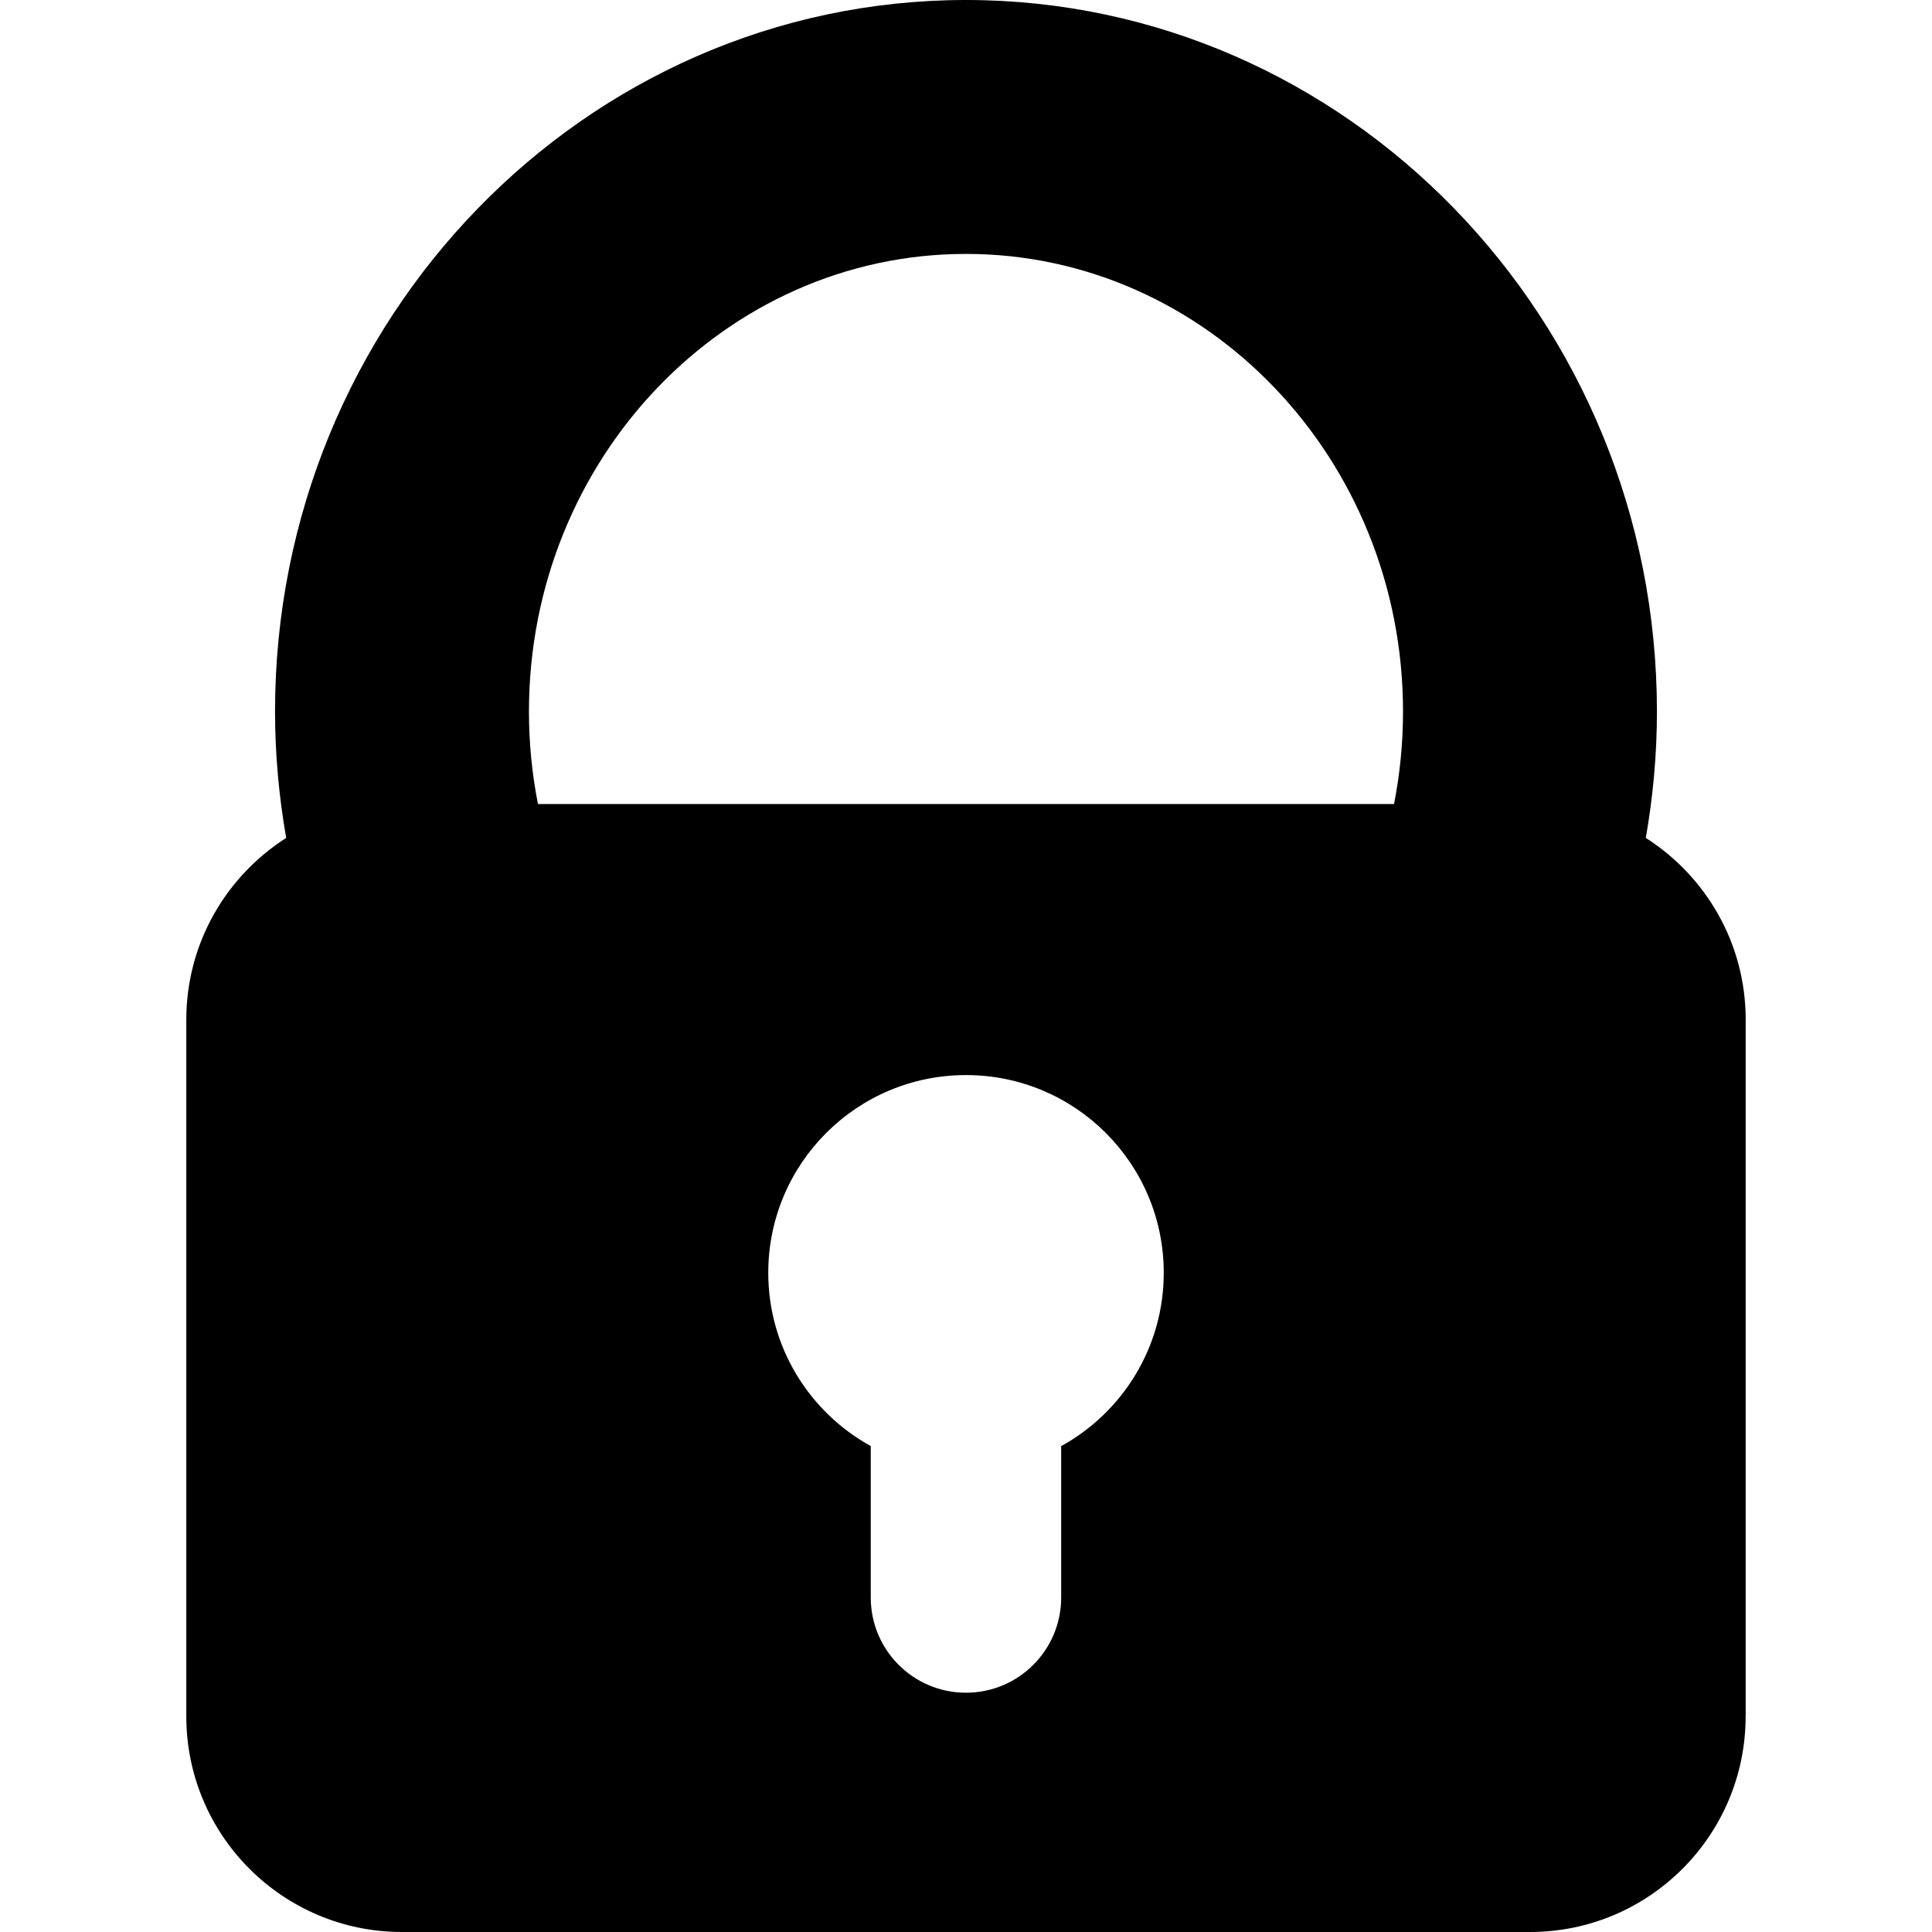
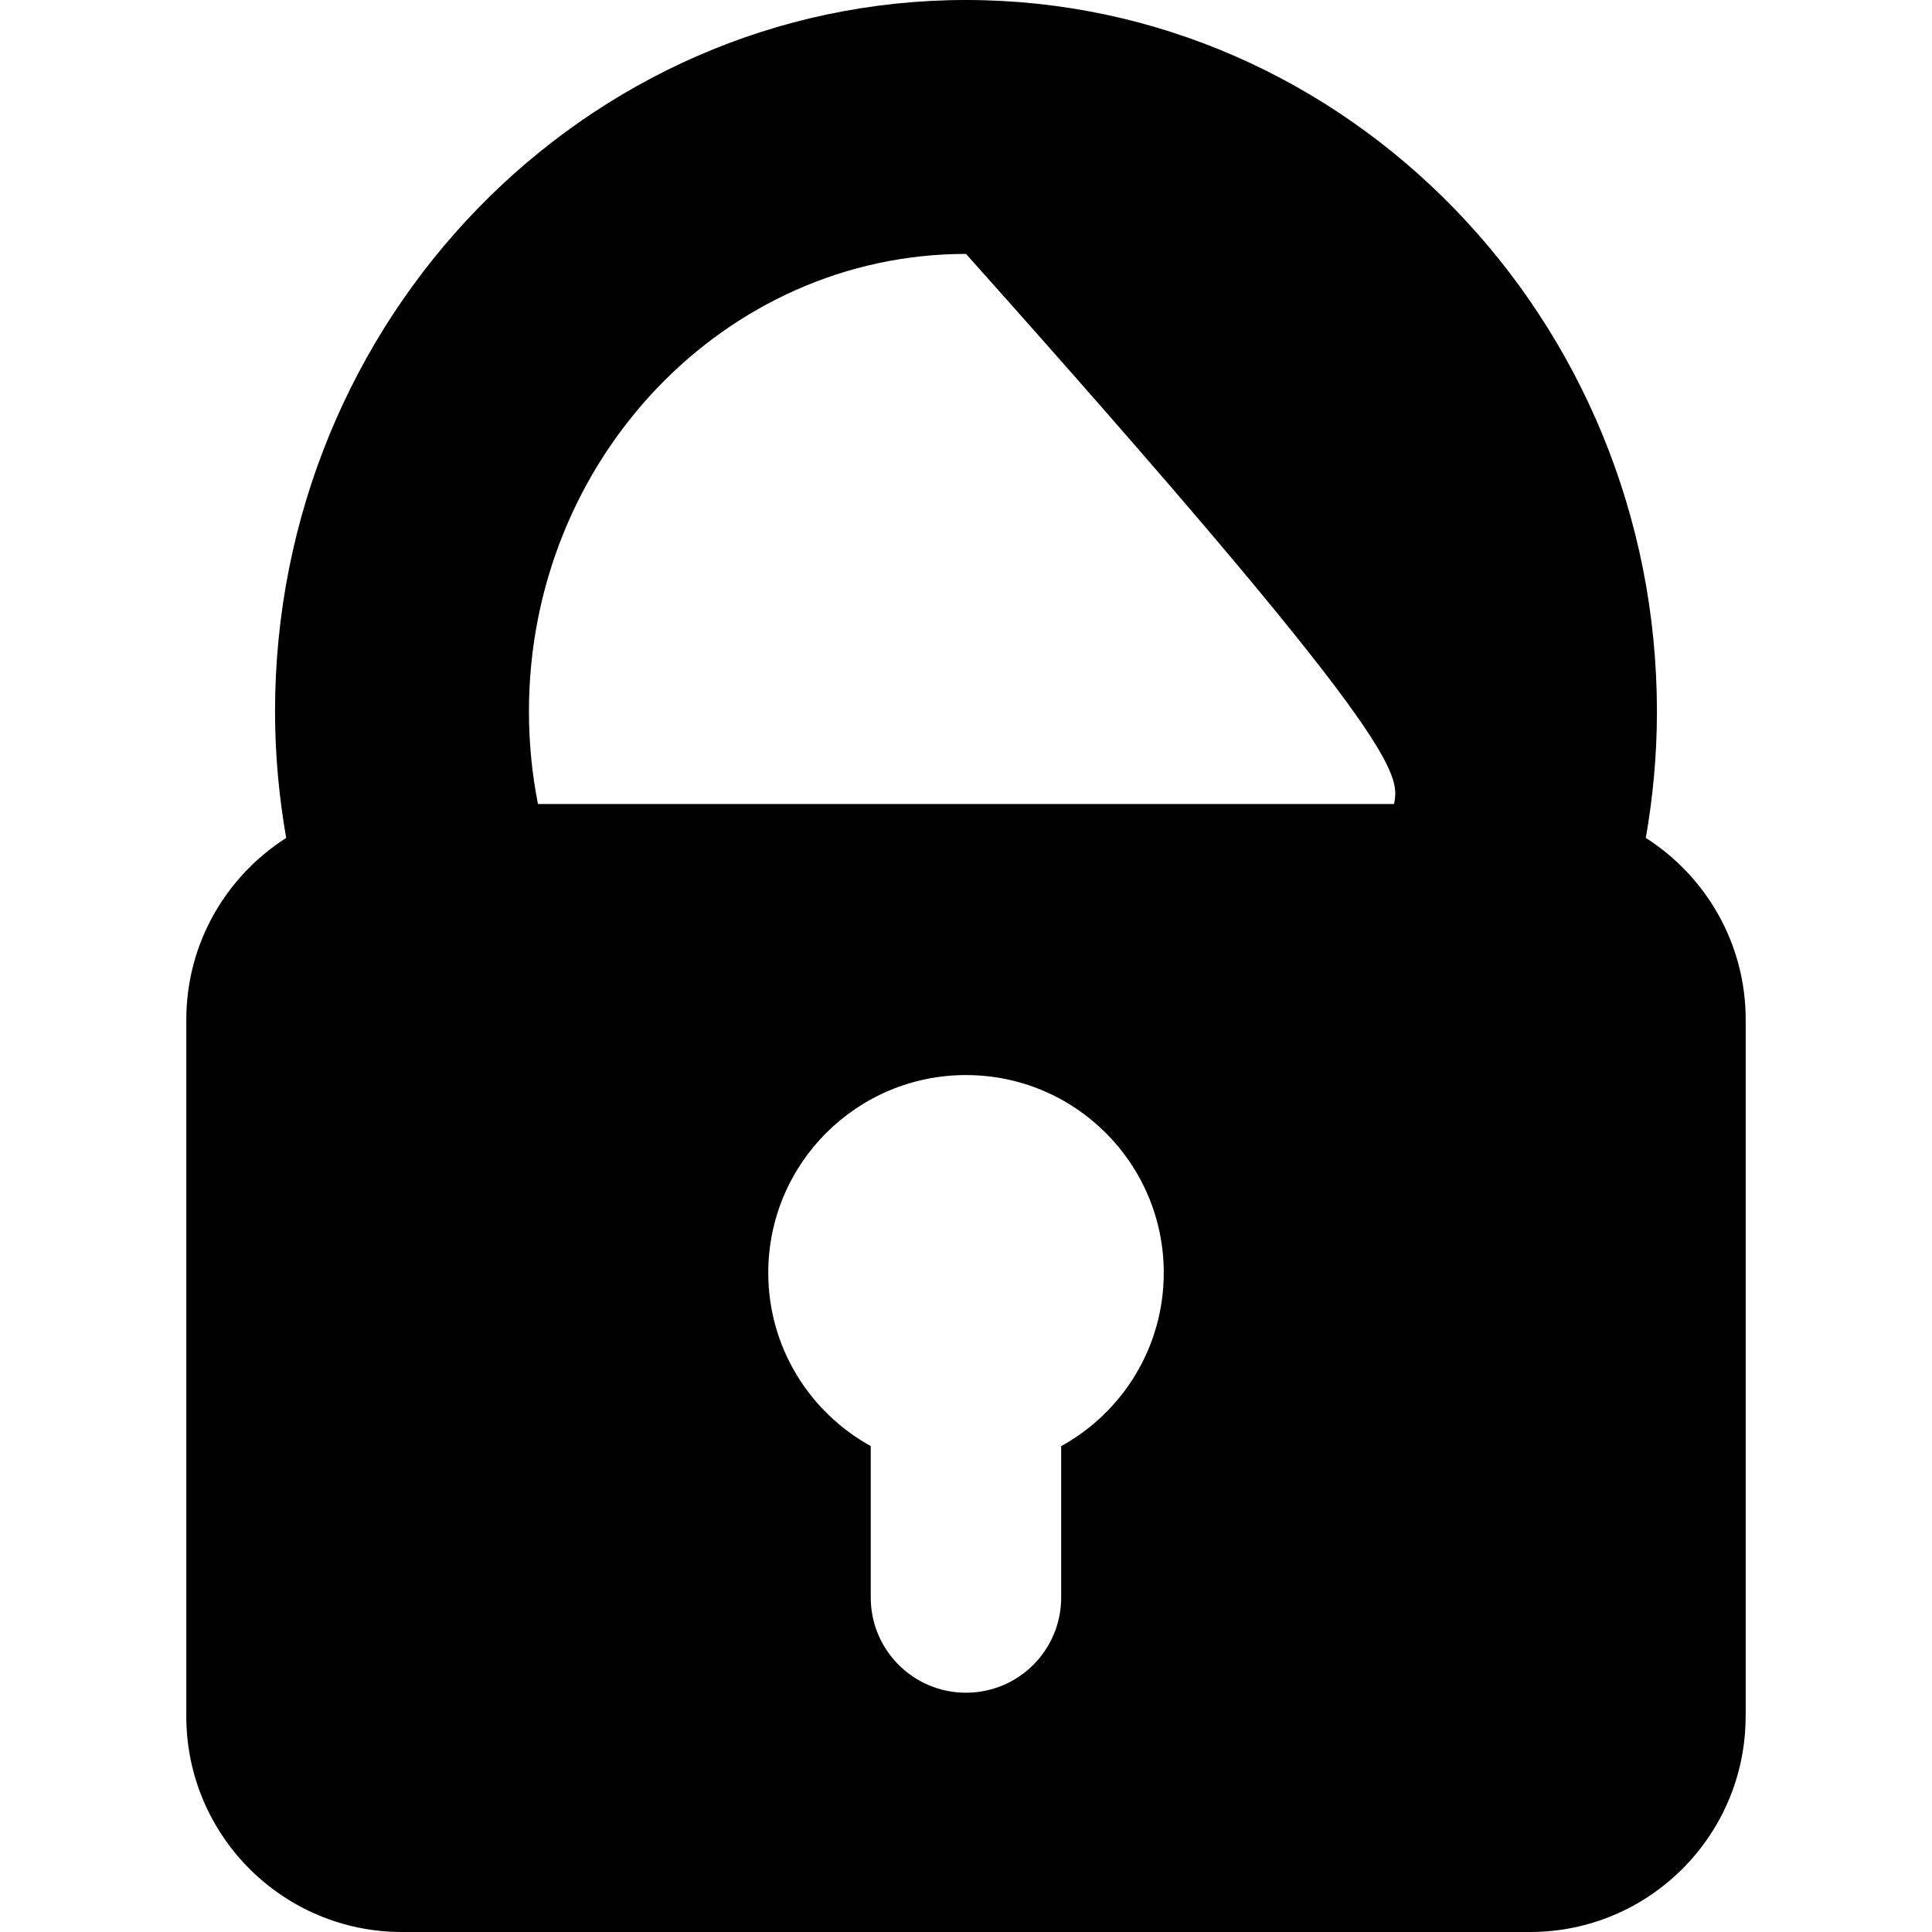
<svg xmlns="http://www.w3.org/2000/svg" fill="#000000" height="800px" width="800px" version="1.1" id="Capa_1" viewBox="0 0 114.872 114.872" xml:space="preserve">
  <g>
-     <path d="M97.856,49.821c0.426-2.44,0.661-4.95,0.661-7.516C98.517,18.979,80.088,0,57.436,0C34.783,0,16.353,18.979,16.353,42.305   c0,2.566,0.236,5.074,0.663,7.516c-3.567,2.278-5.939,6.261-5.939,10.81v41.415c0,7.084,5.743,12.826,12.825,12.826h67.067   c7.08,0,12.822-5.742,12.822-12.826h0.004V60.631C103.795,56.083,101.425,52.099,97.856,49.821z M63.095,85.983v9   c0,3.128-2.534,5.662-5.661,5.662c-3.127,0-5.661-2.534-5.661-5.662v-9.004c-3.631-2.001-6.094-5.862-6.094-10.302   c0-6.492,5.263-11.756,11.757-11.756s11.758,5.264,11.758,11.756C69.194,80.119,66.729,83.983,63.095,85.983z M82.886,47.804   H31.985c-0.349-1.775-0.535-3.616-0.535-5.499c0-15.003,11.657-27.208,25.986-27.208c14.328,0,25.984,12.204,25.984,27.208   C83.42,44.188,83.236,46.029,82.886,47.804z" />
+     <path d="M97.856,49.821c0.426-2.44,0.661-4.95,0.661-7.516C98.517,18.979,80.088,0,57.436,0C34.783,0,16.353,18.979,16.353,42.305   c0,2.566,0.236,5.074,0.663,7.516c-3.567,2.278-5.939,6.261-5.939,10.81v41.415c0,7.084,5.743,12.826,12.825,12.826h67.067   c7.08,0,12.822-5.742,12.822-12.826h0.004V60.631C103.795,56.083,101.425,52.099,97.856,49.821z M63.095,85.983v9   c0,3.128-2.534,5.662-5.661,5.662c-3.127,0-5.661-2.534-5.661-5.662v-9.004c-3.631-2.001-6.094-5.862-6.094-10.302   c0-6.492,5.263-11.756,11.757-11.756s11.758,5.264,11.758,11.756C69.194,80.119,66.729,83.983,63.095,85.983z M82.886,47.804   H31.985c-0.349-1.775-0.535-3.616-0.535-5.499c0-15.003,11.657-27.208,25.986-27.208C83.42,44.188,83.236,46.029,82.886,47.804z" />
  </g>
</svg>